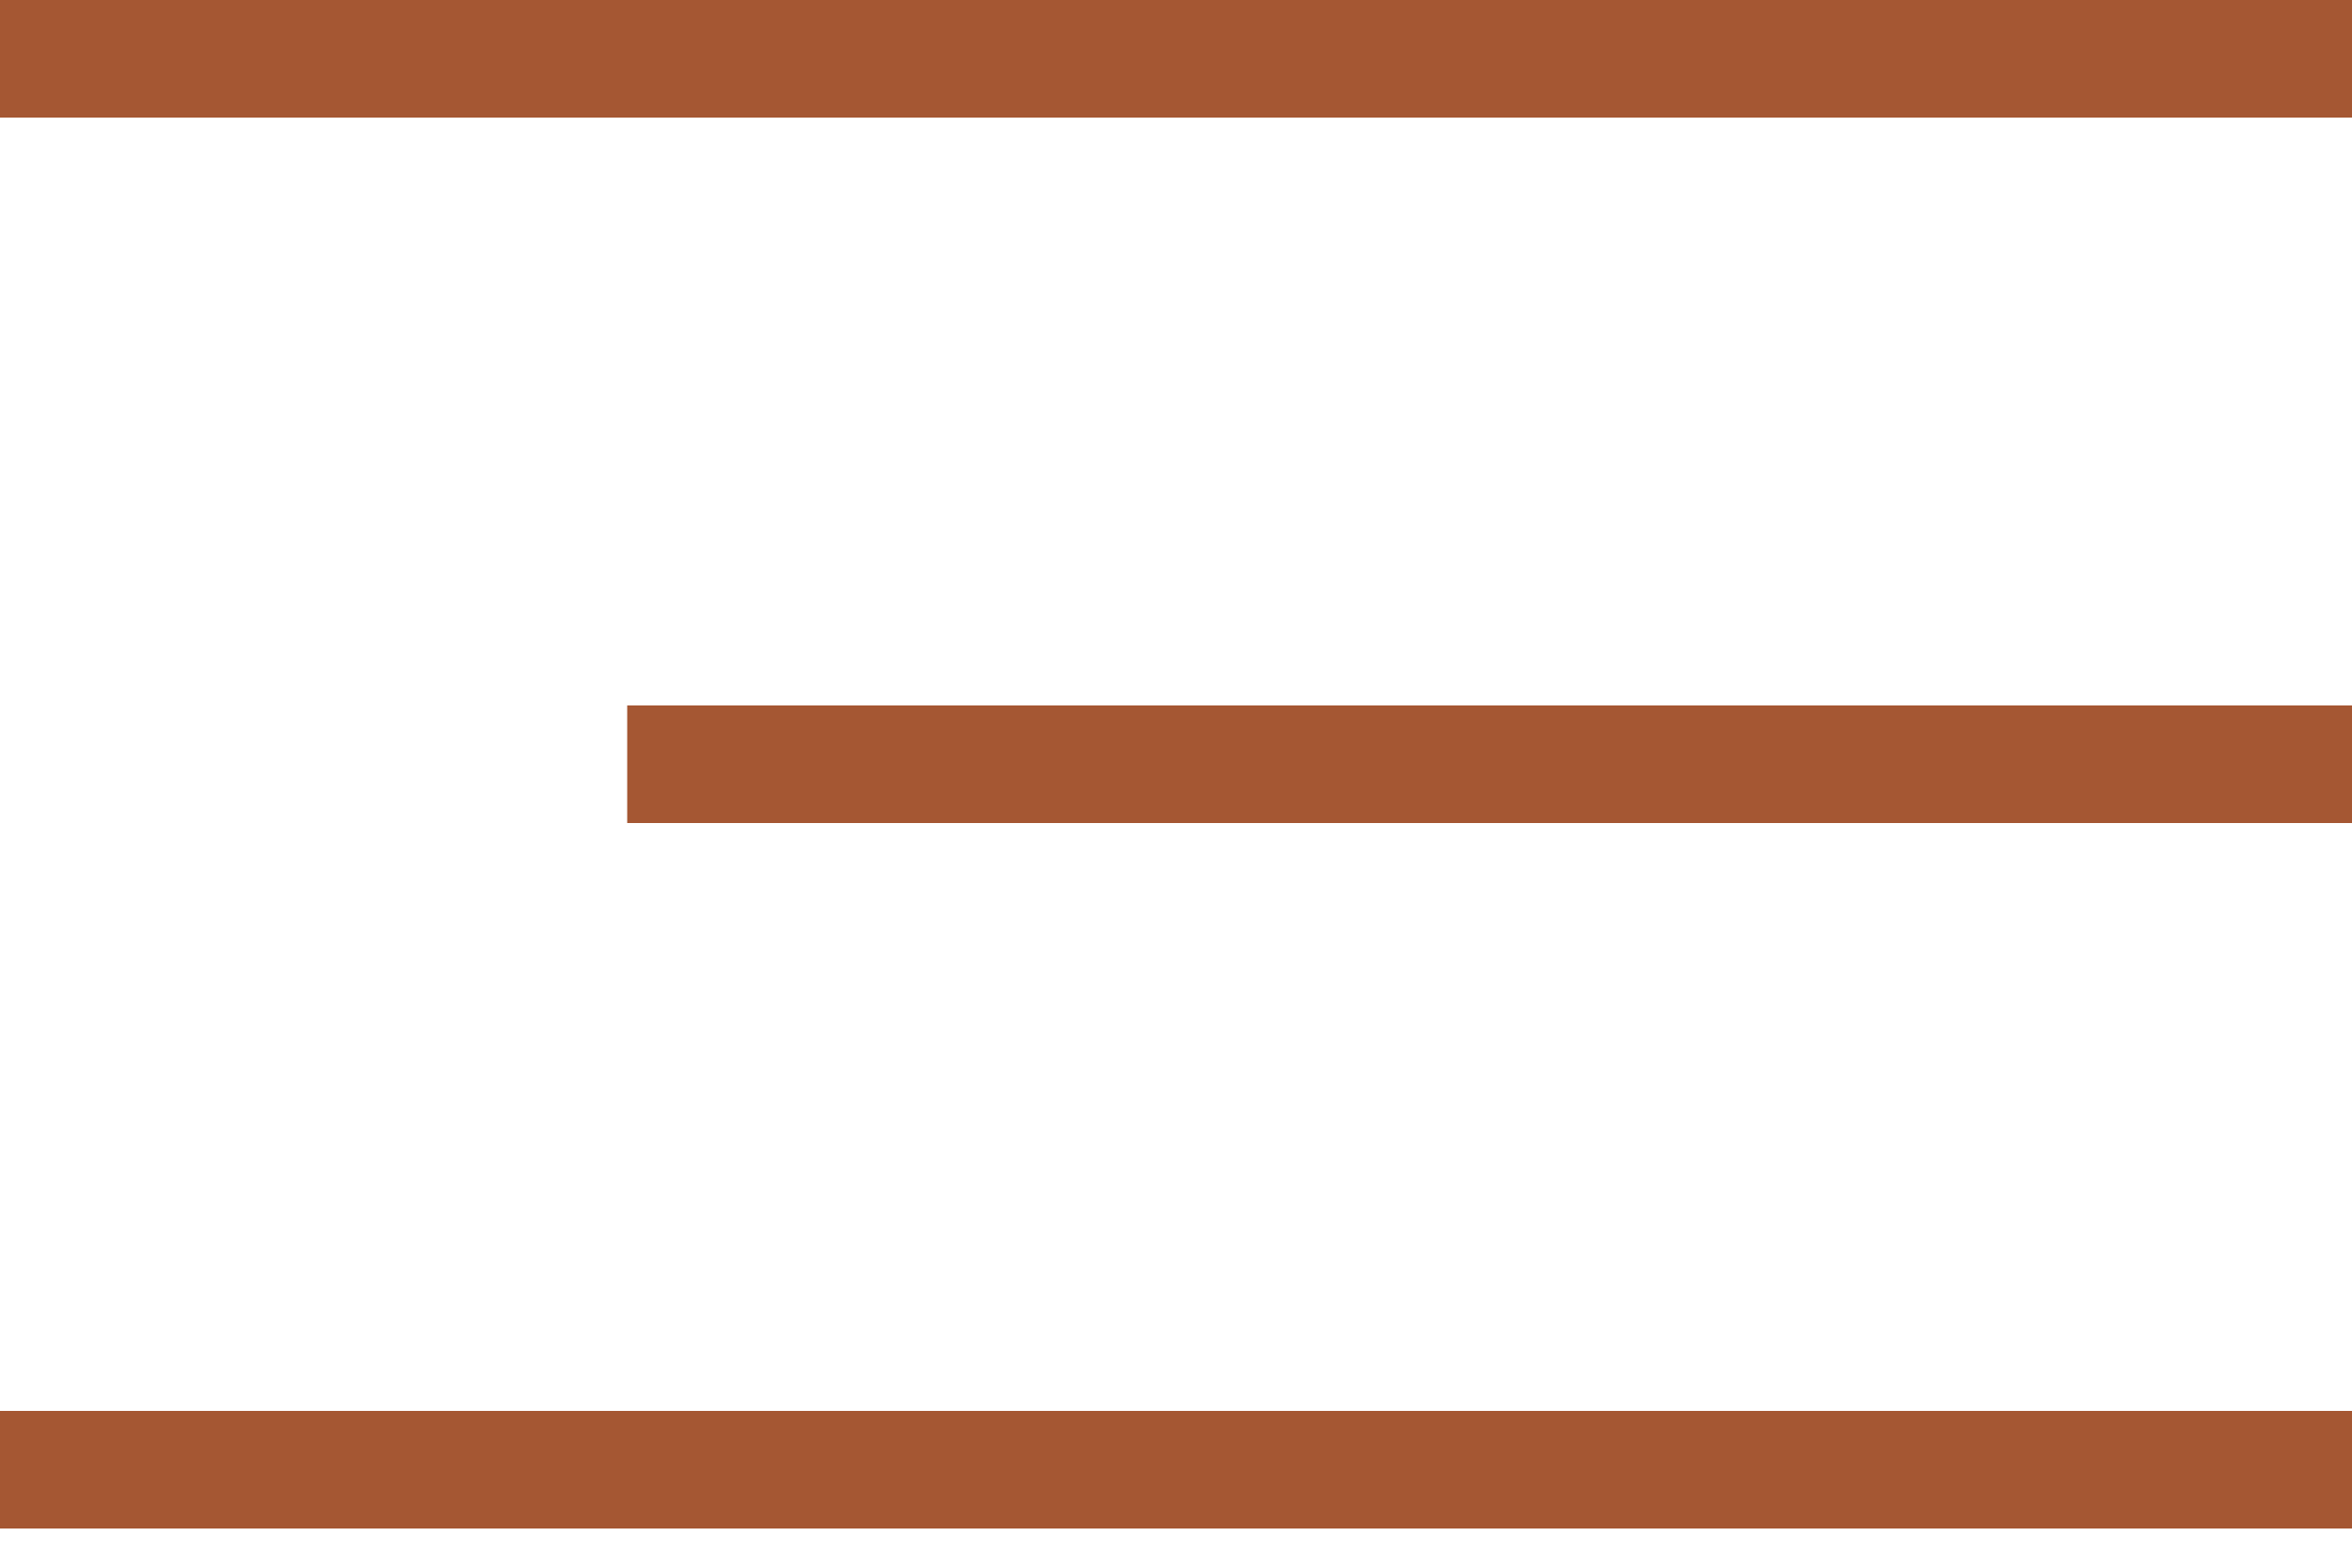
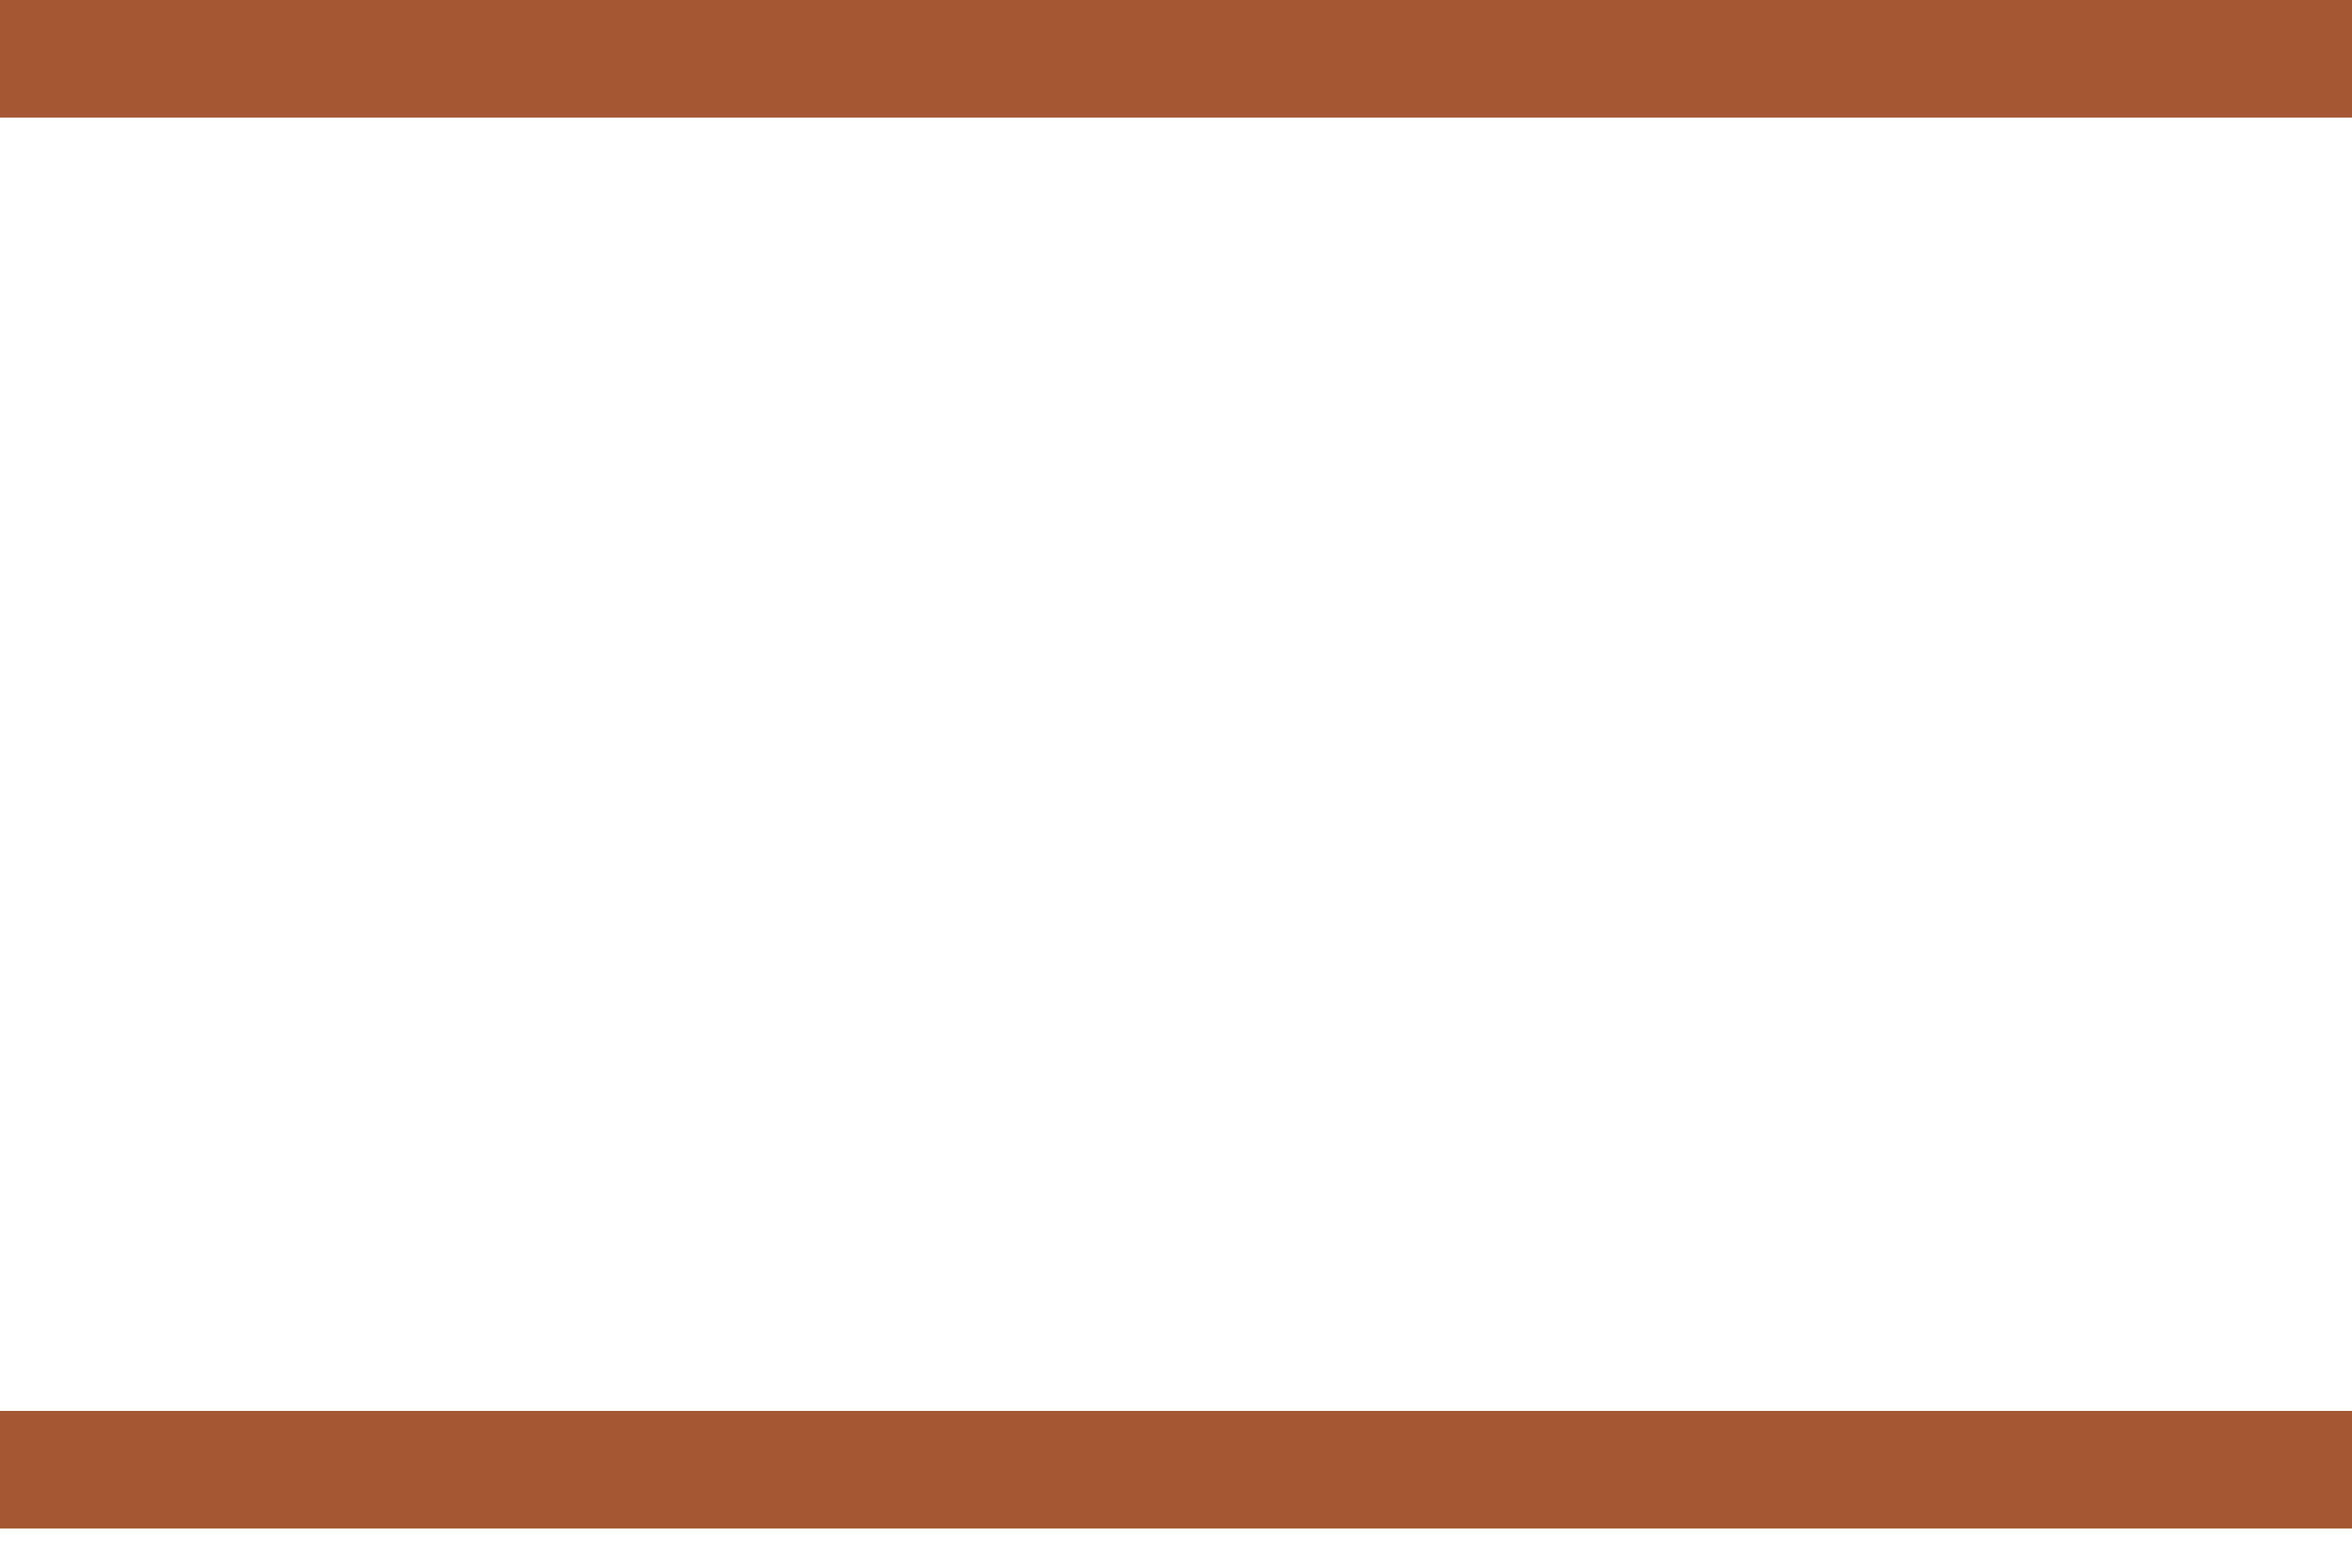
<svg xmlns="http://www.w3.org/2000/svg" width="30" height="20" viewBox="0 0 30 20" fill="none">
  <path d="M0 0.75L30 0.75" stroke="#A55733" stroke-width="1.5" />
-   <path d="M8 9.75L30 9.75" stroke="#A55733" stroke-width="1.5" />
  <path d="M0 18.75L30 18.75" stroke="#A55733" stroke-width="1.5" />
</svg>